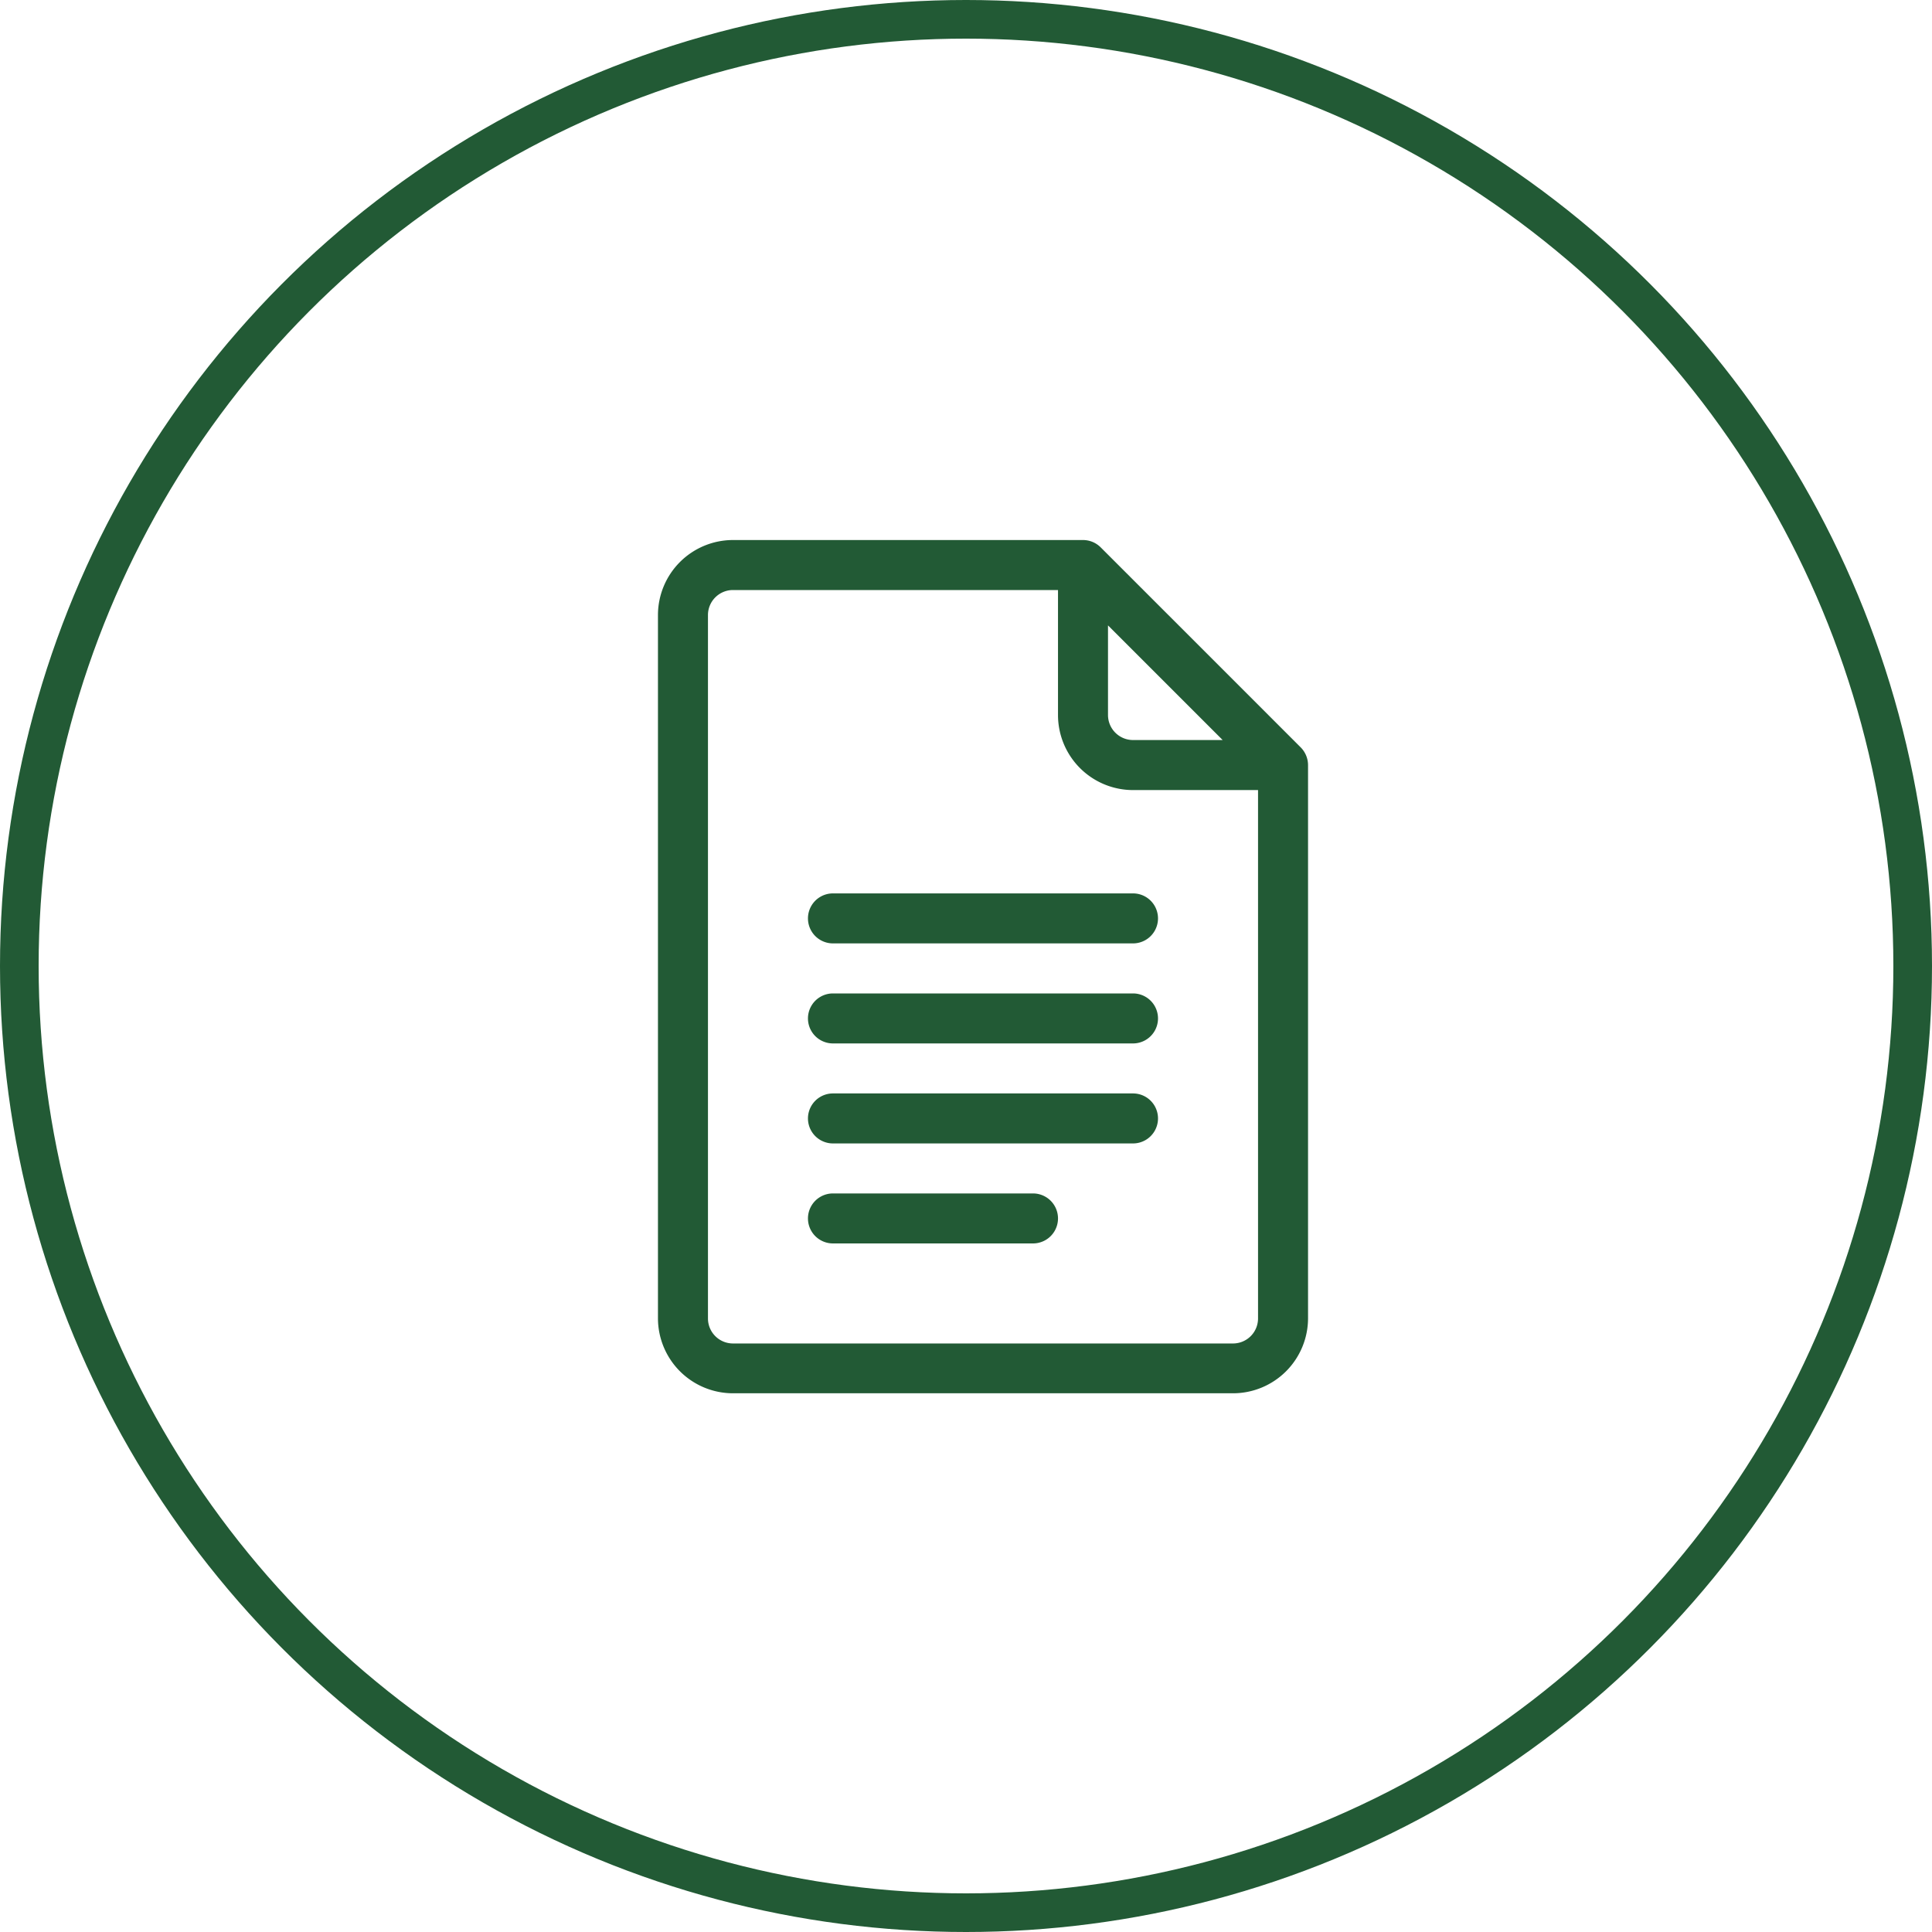
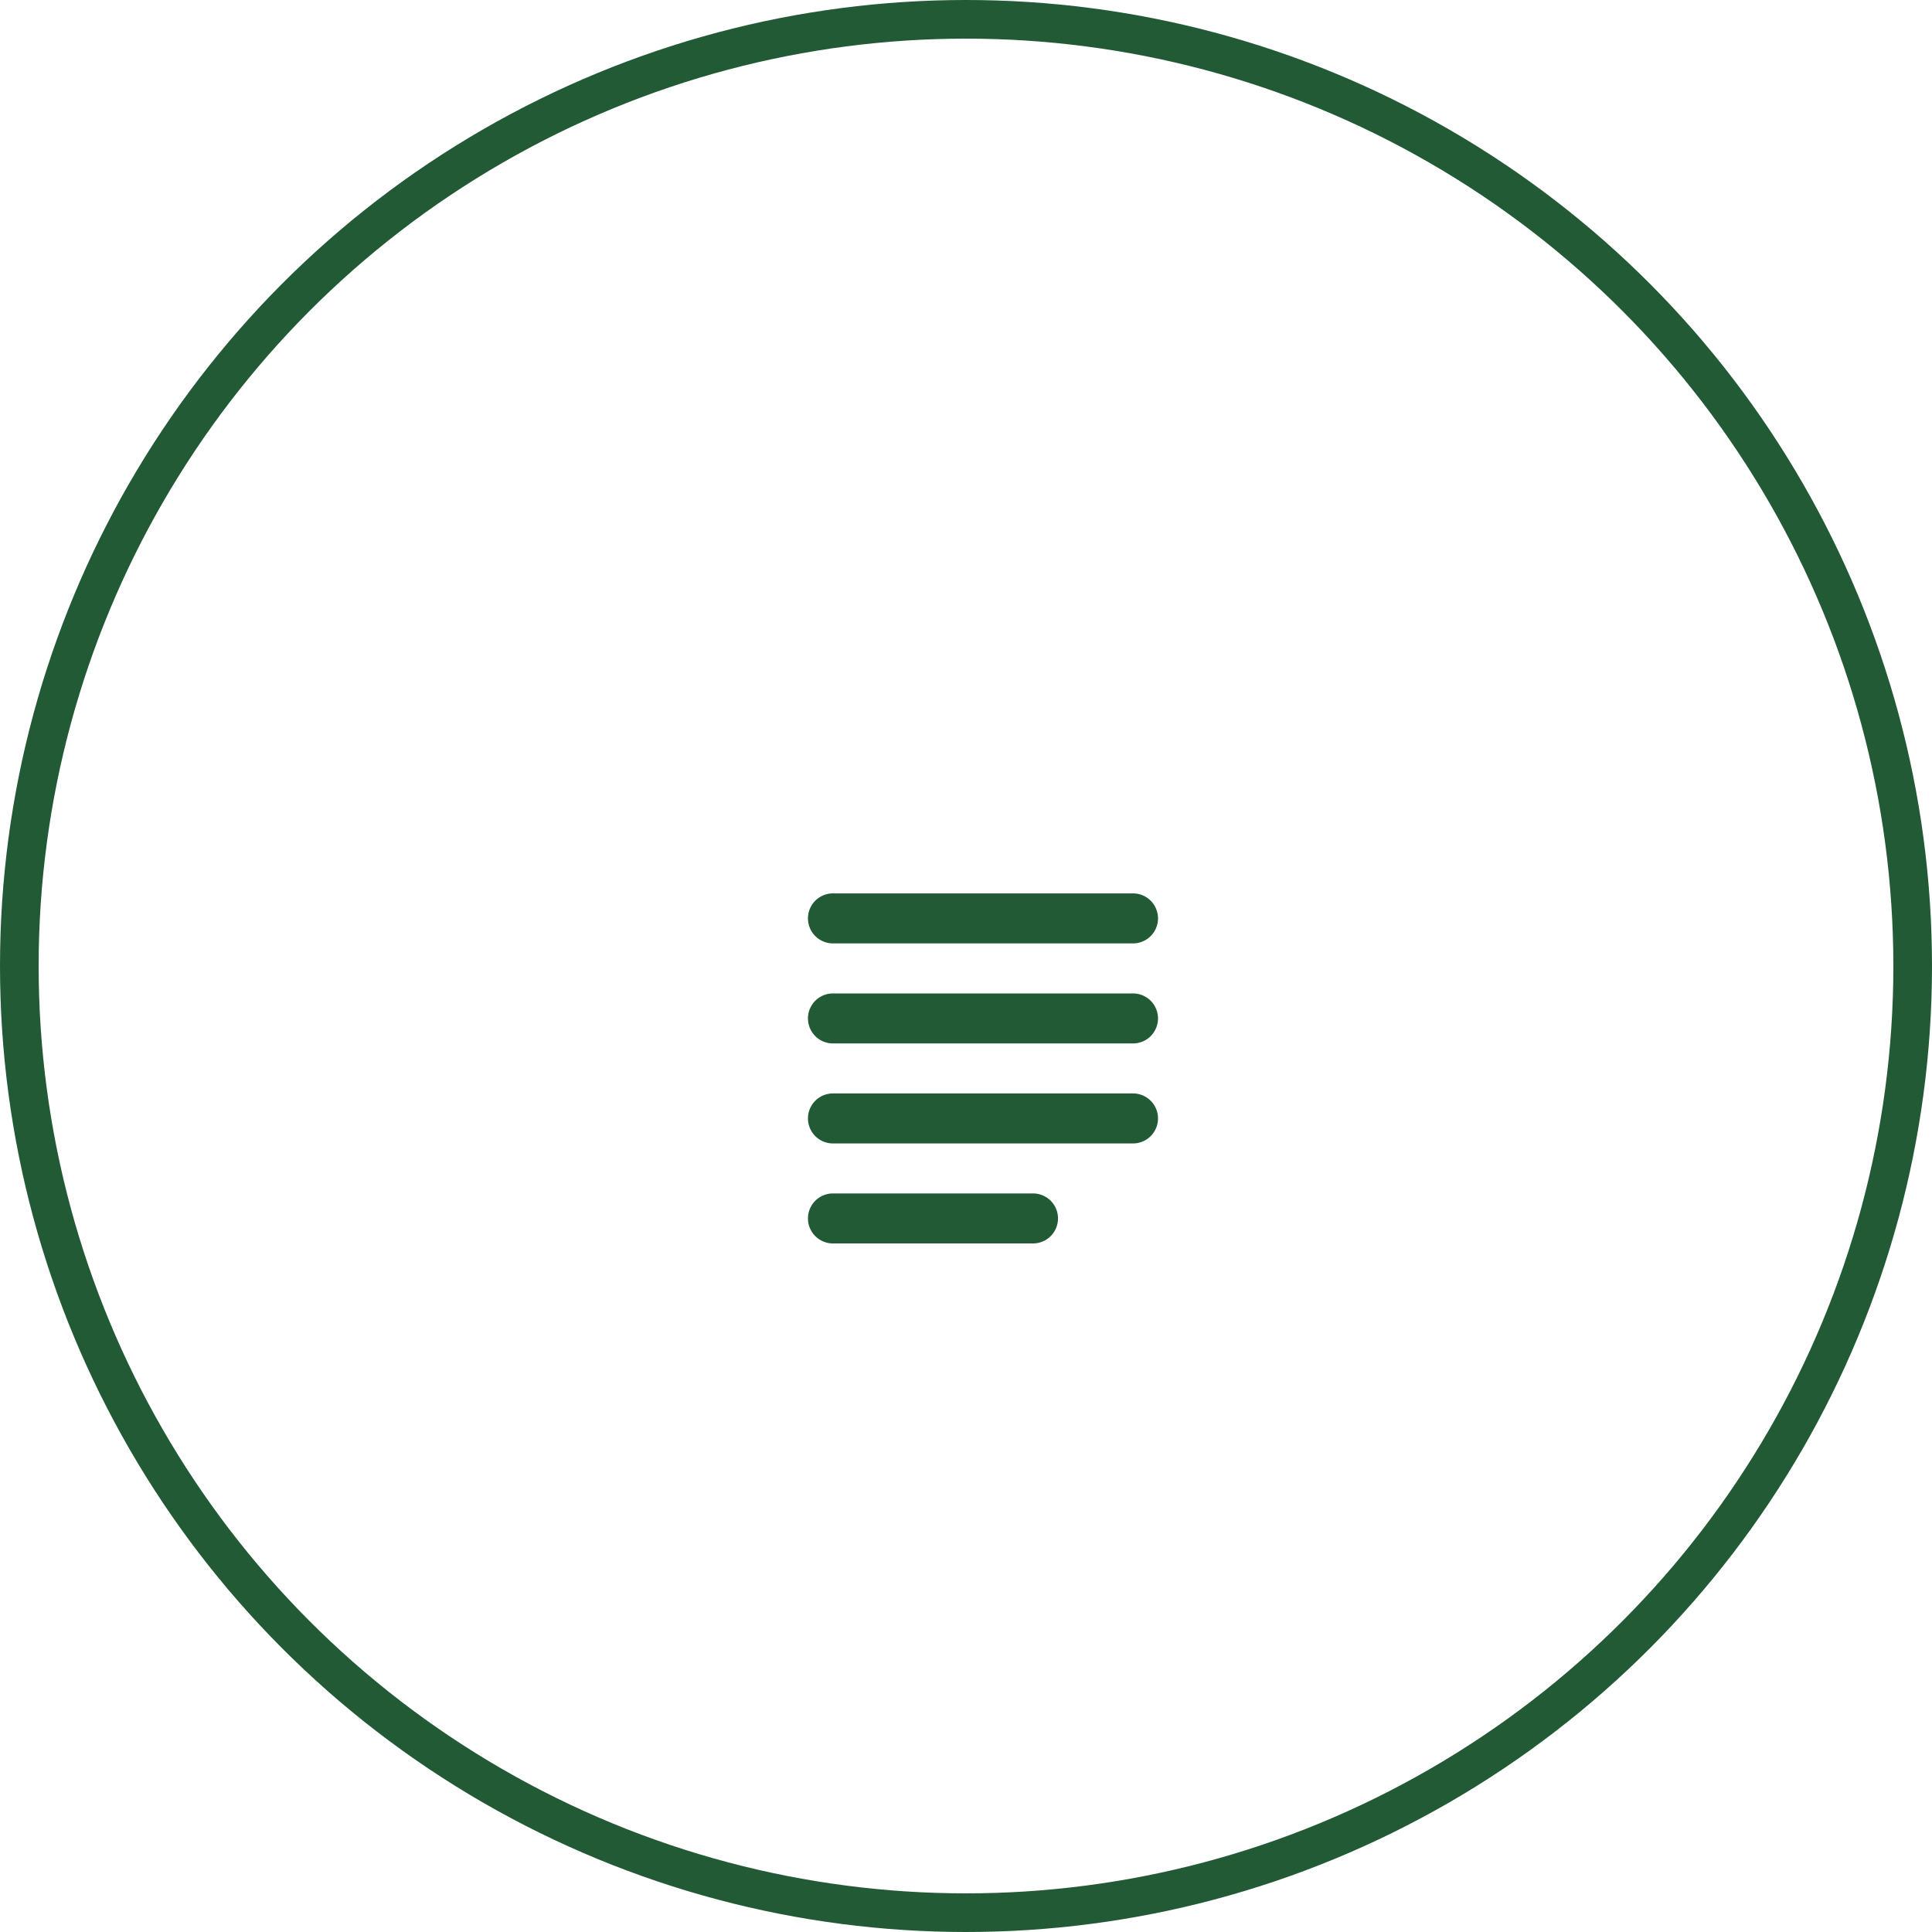
<svg xmlns="http://www.w3.org/2000/svg" id="Composant_32_9" data-name="Composant 32 – 9" width="50" height="50" viewBox="0 0 50 50">
  <g id="Groupe_901" data-name="Groupe 901" transform="translate(17.028 13.976)">
-     <path id="Tracé_2146" data-name="Tracé 2146" d="M77.634,5.366,72.458.19A.648.648,0,0,0,72,0H62.941A1.943,1.943,0,0,0,61,1.941v18.2a1.943,1.943,0,0,0,1.941,1.941H75.883a1.943,1.943,0,0,0,1.941-1.941V5.824A.653.653,0,0,0,77.634,5.366ZM72.647,2.209l2.967,2.967h-2.32a.648.648,0,0,1-.647-.647Zm3.235,18.584H62.941a.648.648,0,0,1-.647-.647V1.941a.648.648,0,0,1,.647-.647h8.412V4.53a1.943,1.943,0,0,0,1.941,1.941H76.53V20.146A.648.648,0,0,1,75.883,20.793Z" transform="translate(-61 0)" fill="#225a35" />
    <path id="Tracé_2147" data-name="Tracé 2147" d="M159.412,212h-7.765a.647.647,0,1,0,0,1.294h7.765a.647.647,0,1,0,0-1.294Z" transform="translate(-147.118 -202.855)" fill="#225a35" />
    <path id="Tracé_2148" data-name="Tracé 2148" d="M159.412,272h-7.765a.647.647,0,1,0,0,1.294h7.765a.647.647,0,1,0,0-1.294Z" transform="translate(-147.118 -260.266)" fill="#225a35" />
    <path id="Tracé_2149" data-name="Tracé 2149" d="M159.412,332h-7.765a.647.647,0,1,0,0,1.294h7.765a.647.647,0,1,0,0-1.294Z" transform="translate(-147.118 -317.678)" fill="#225a35" />
    <path id="Tracé_2150" data-name="Tracé 2150" d="M156.824,392h-5.177a.647.647,0,1,0,0,1.294h5.177a.647.647,0,1,0,0-1.294Z" transform="translate(-147.118 -375.09)" fill="#225a35" />
  </g>
  <g id="Ellipse_30" data-name="Ellipse 30" fill="none" stroke="#225a35" stroke-width="1">
    <circle cx="25" cy="25" r="25" stroke="none" />
    <circle cx="25" cy="25" r="24.5" fill="none" />
  </g>
</svg>